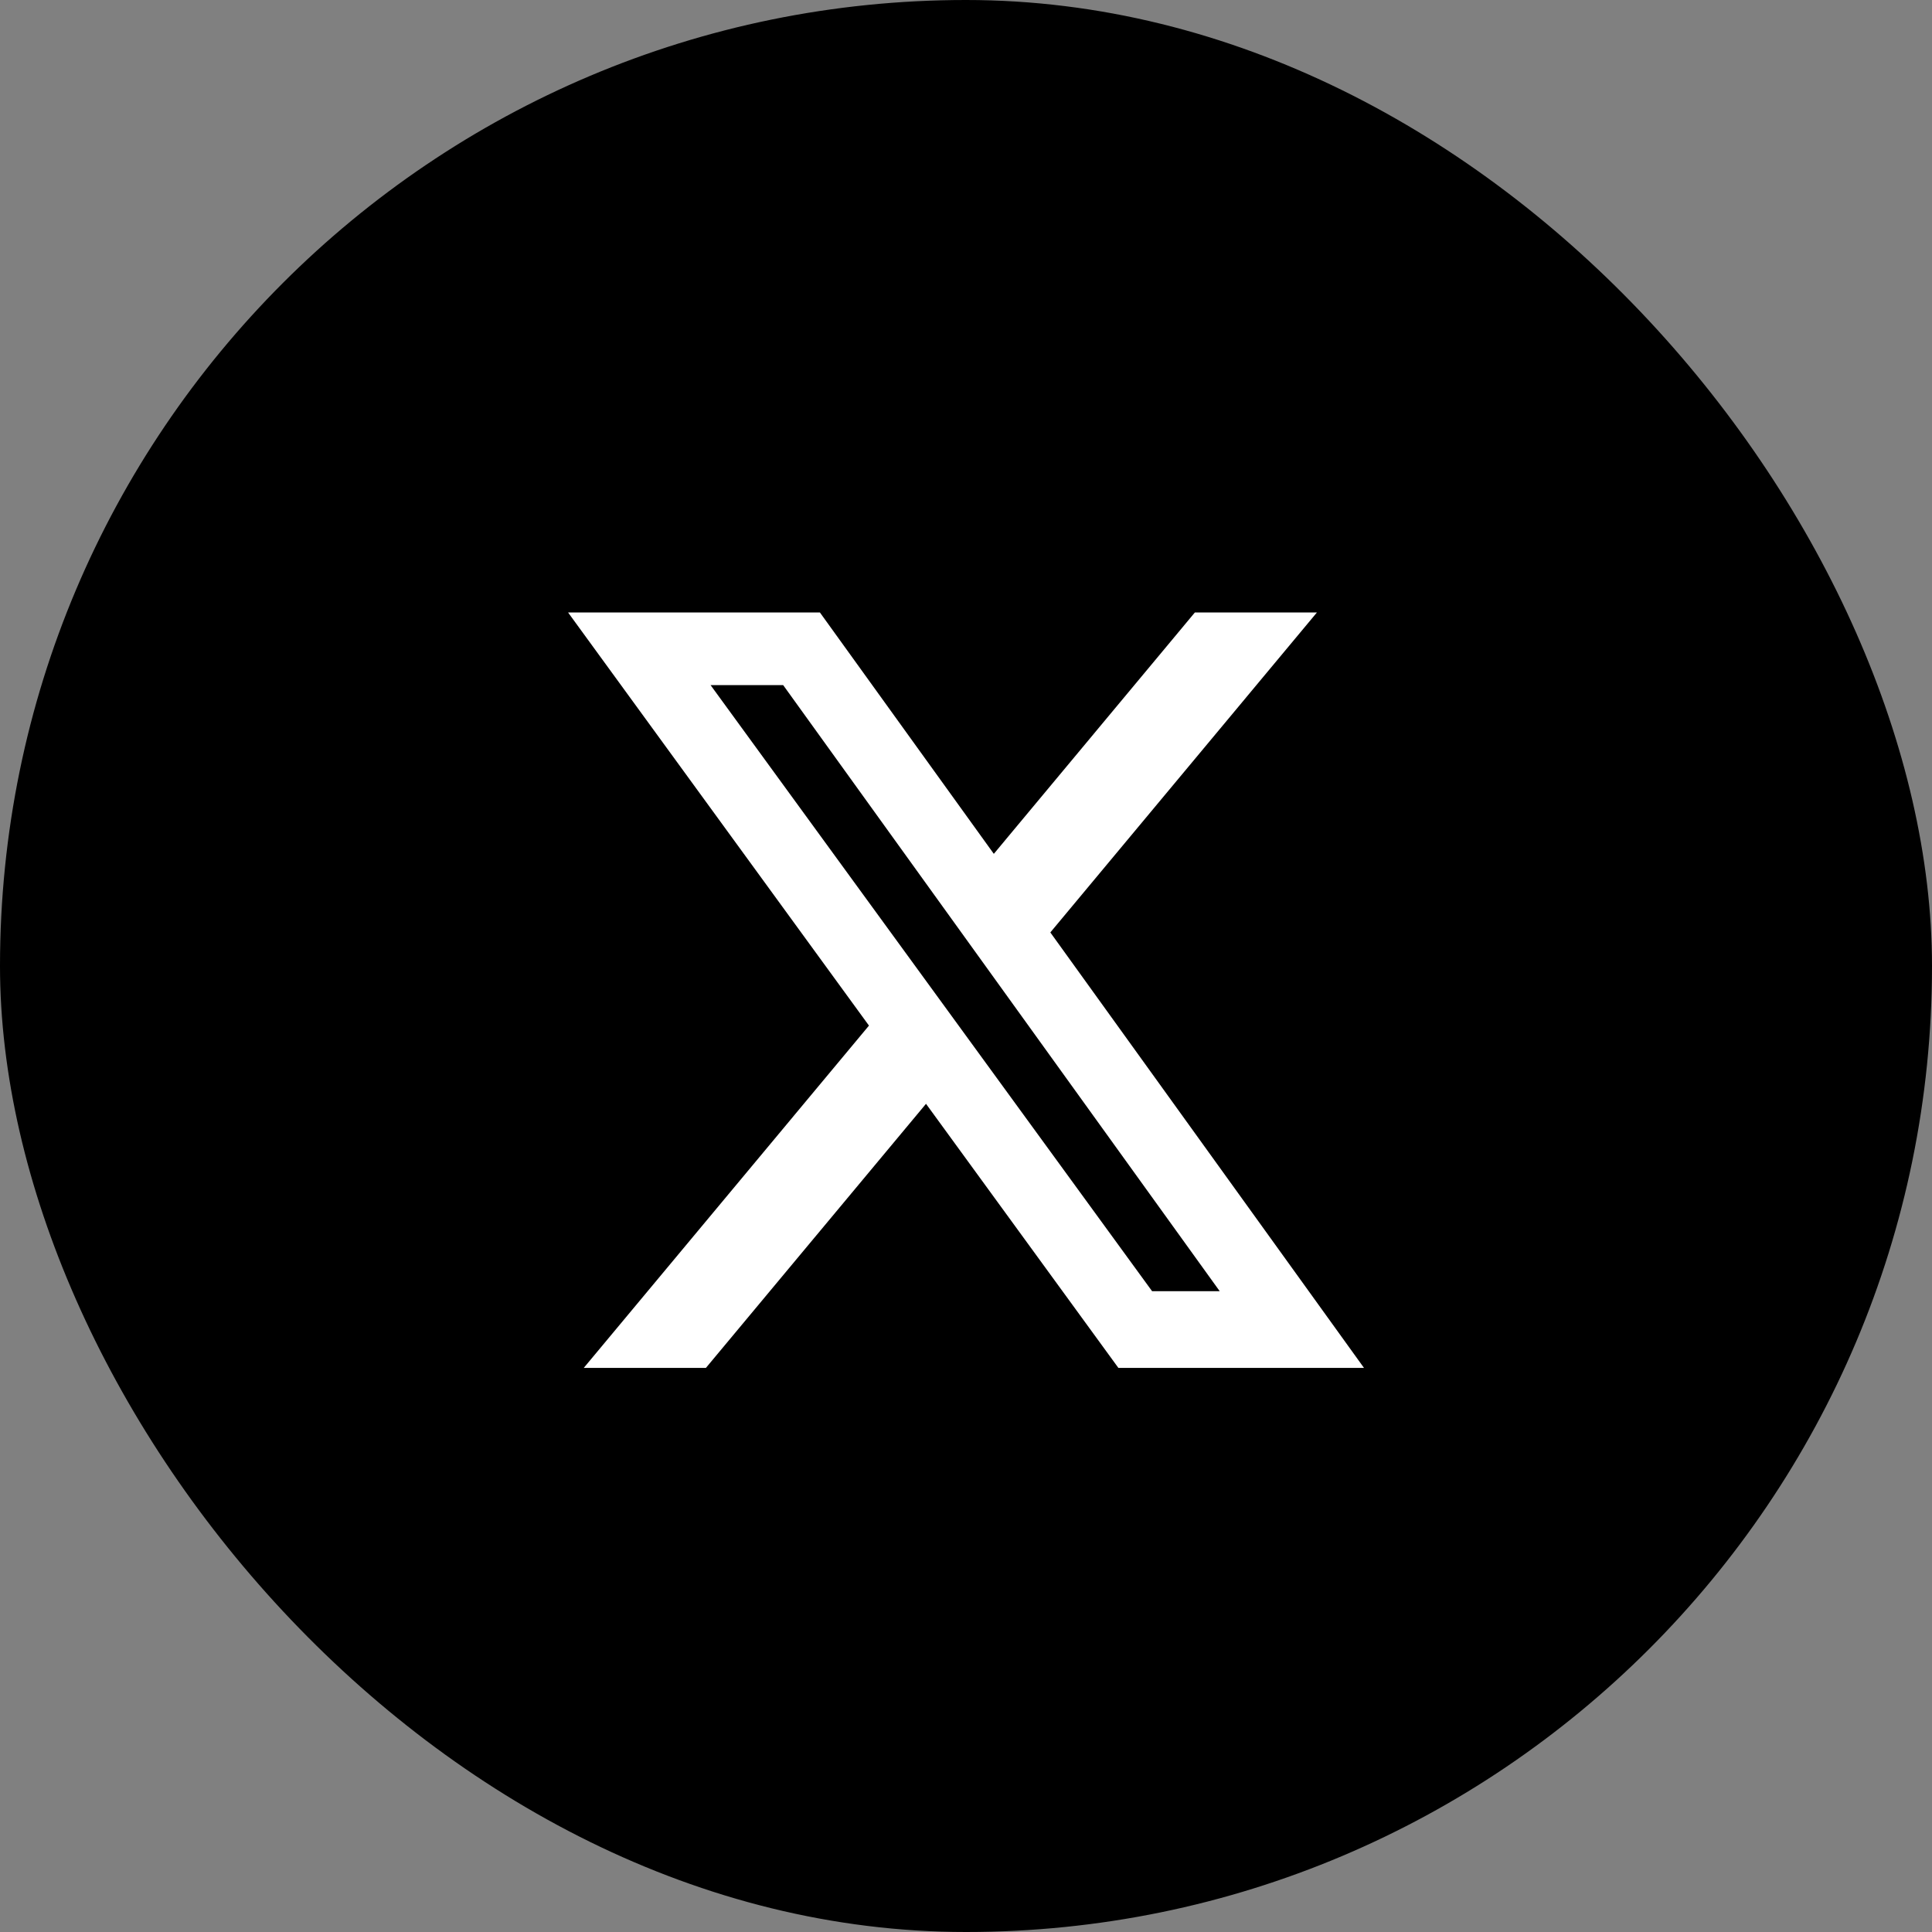
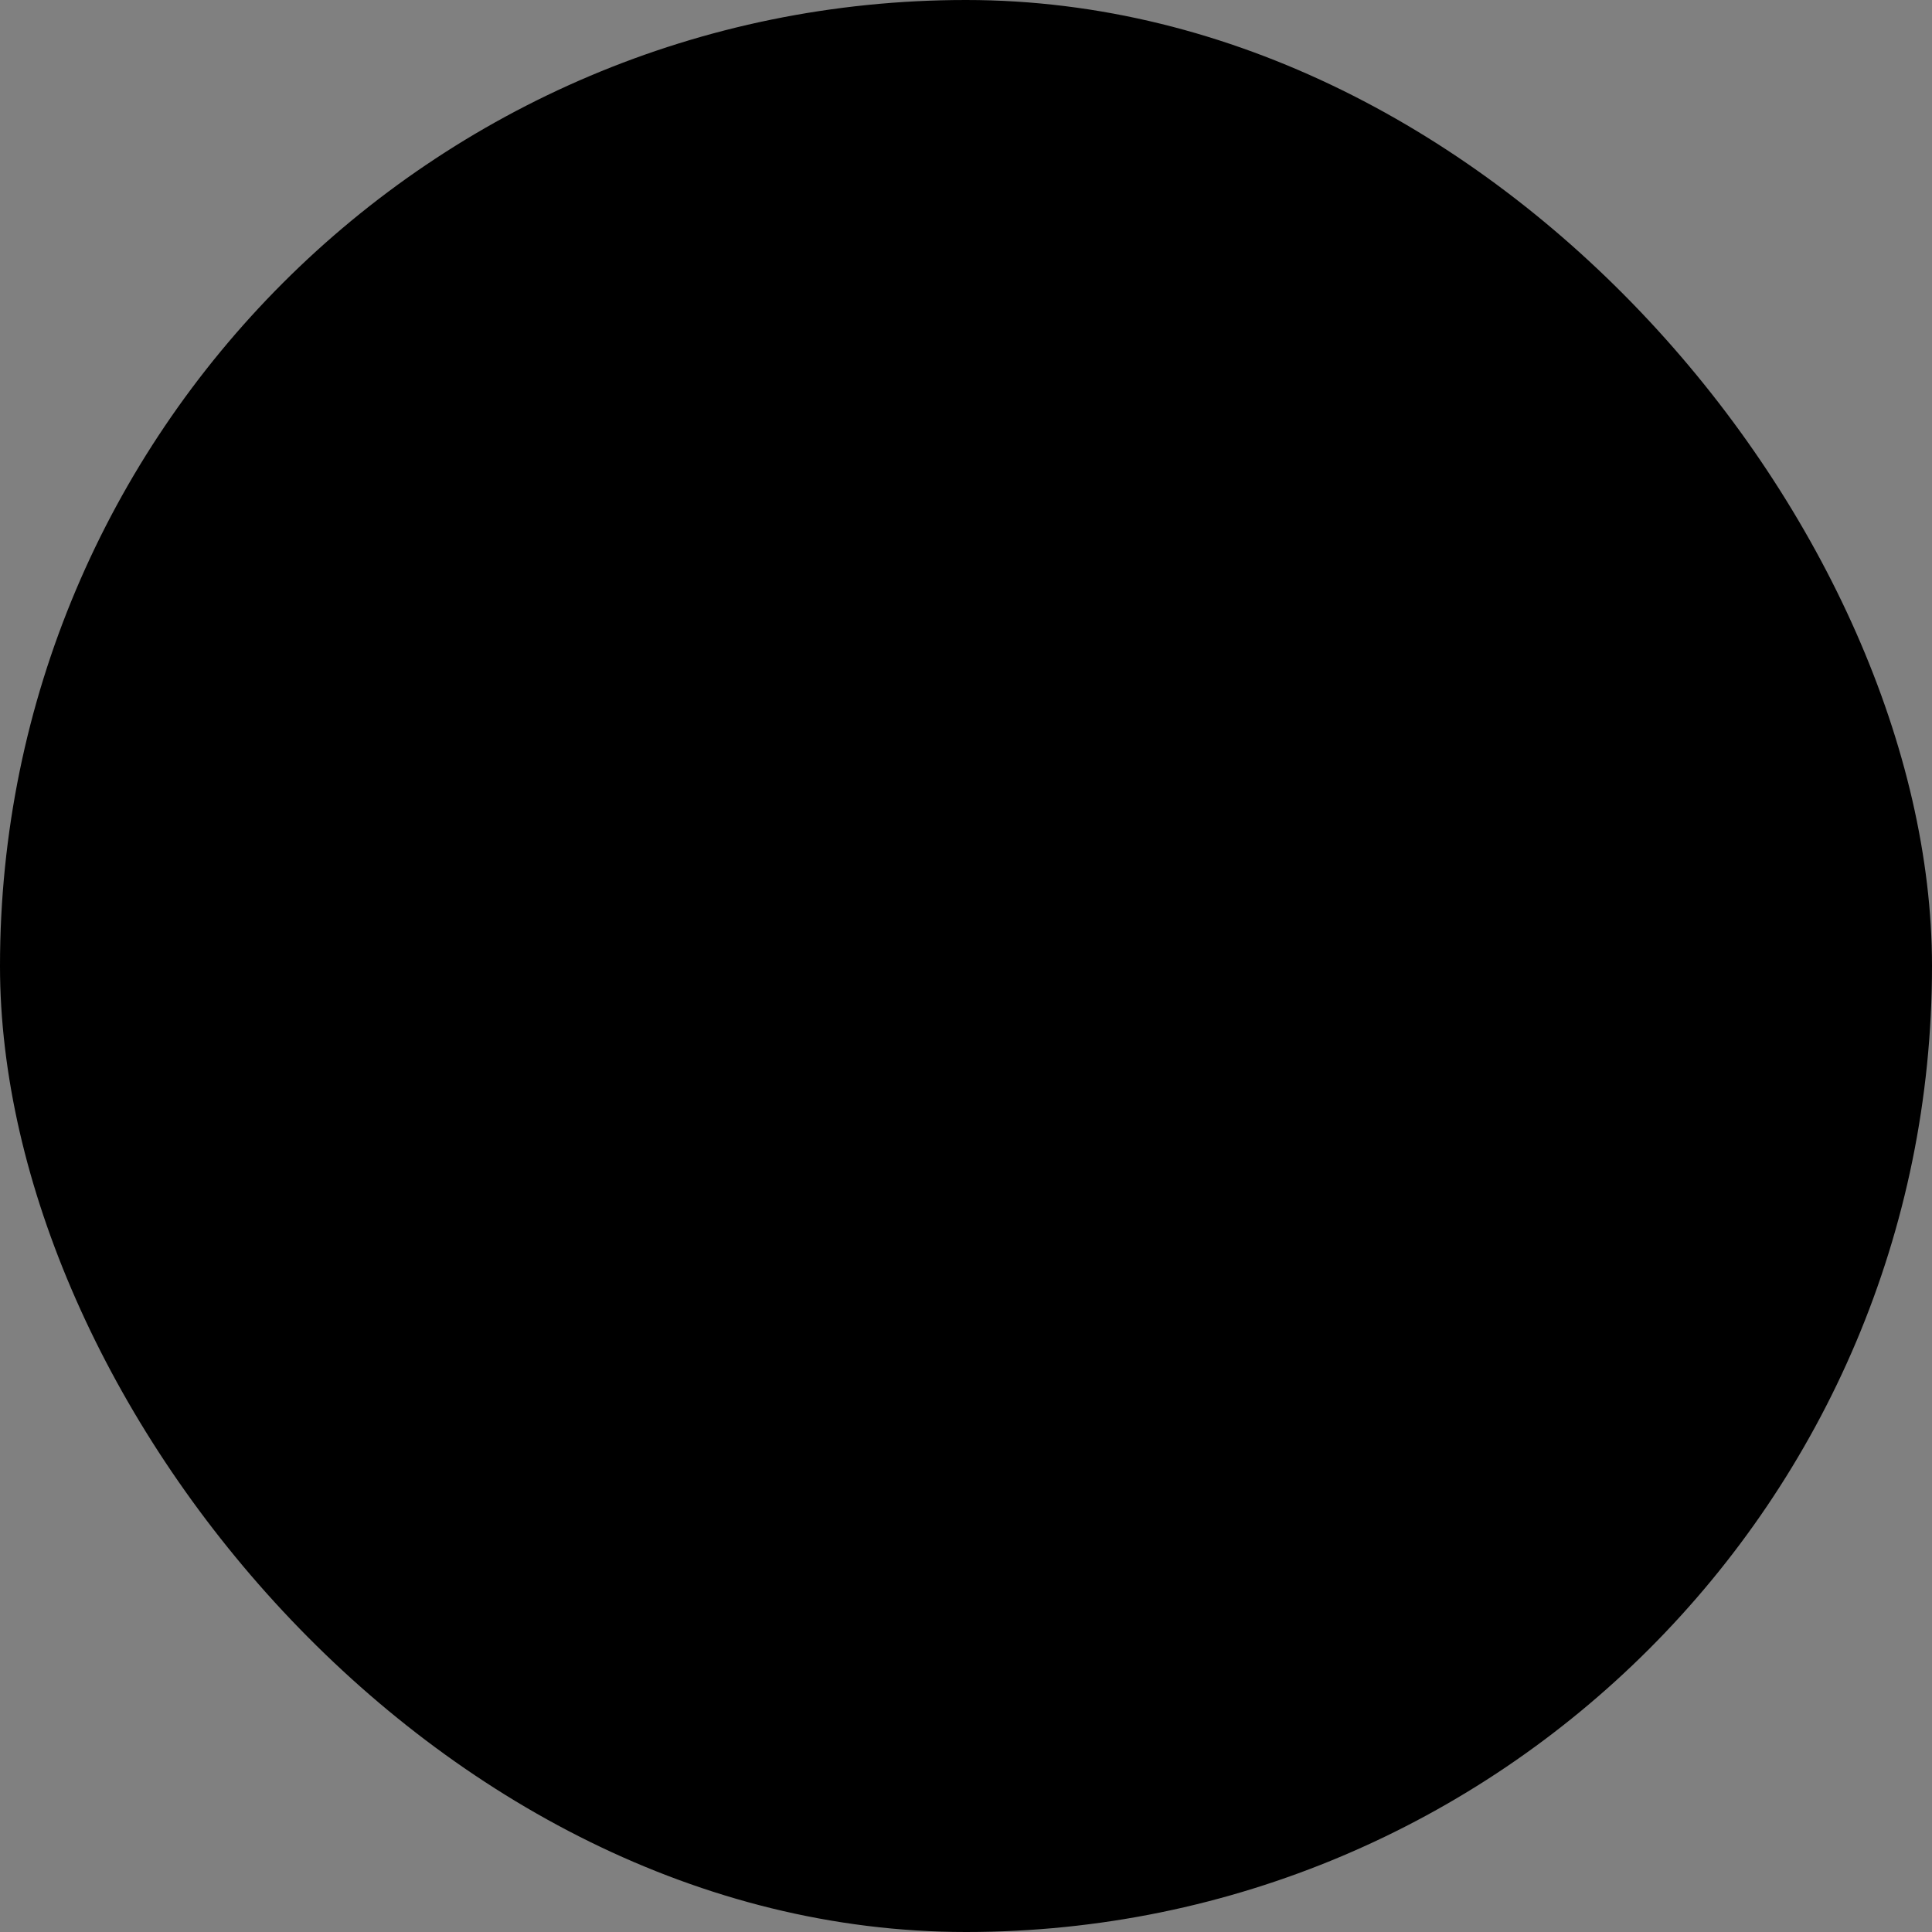
<svg xmlns="http://www.w3.org/2000/svg" width="40" height="40" viewBox="0 0 40 40" fill="none">
  <rect x="0" y="0" width="40" height="40" fill="#808080" stroke="none" />
  <rect y="0" width="40" height="40" rx="20" fill="black" />
-   <path d="M24.739 12.68L20.576 17.678L16.975 12.68H11.761L17.991 21.234L12.086 28.321H14.615L19.172 22.853L23.155 28.321H28.24L21.746 19.305L27.266 12.68H24.739ZM23.853 26.733L14.712 14.185H16.215L25.253 26.733H23.853Z" fill="white" />
</svg>